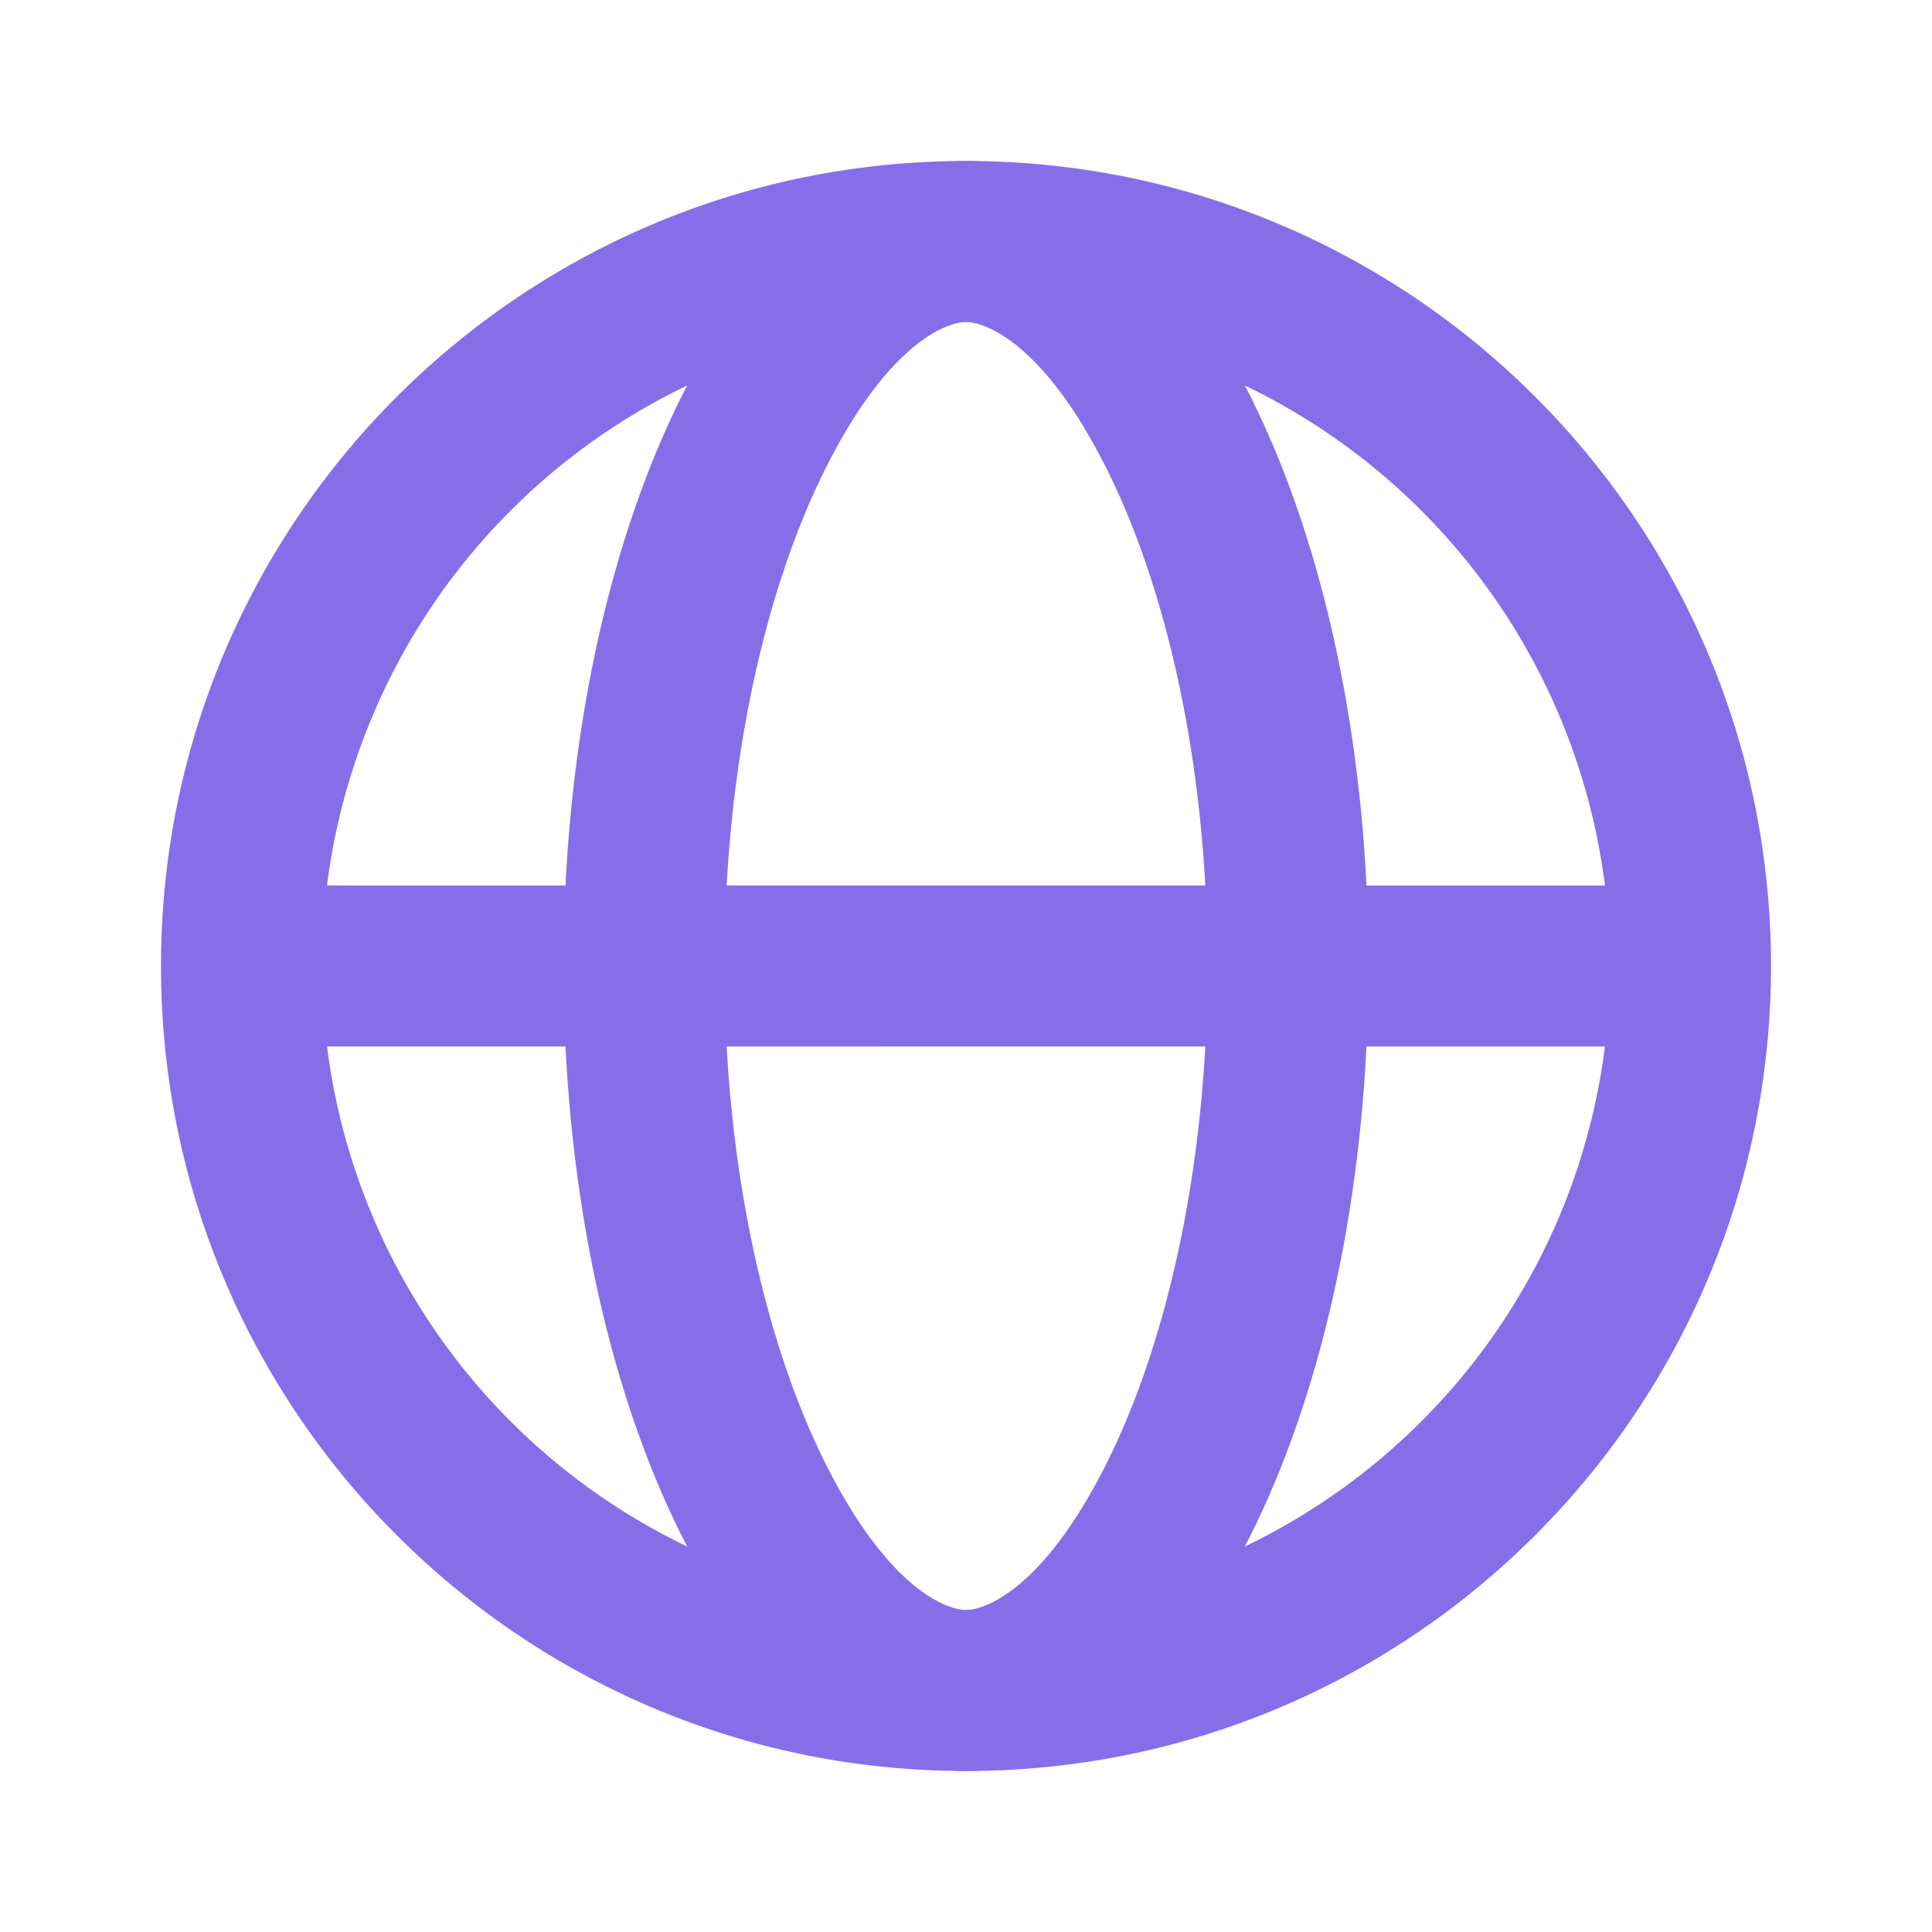
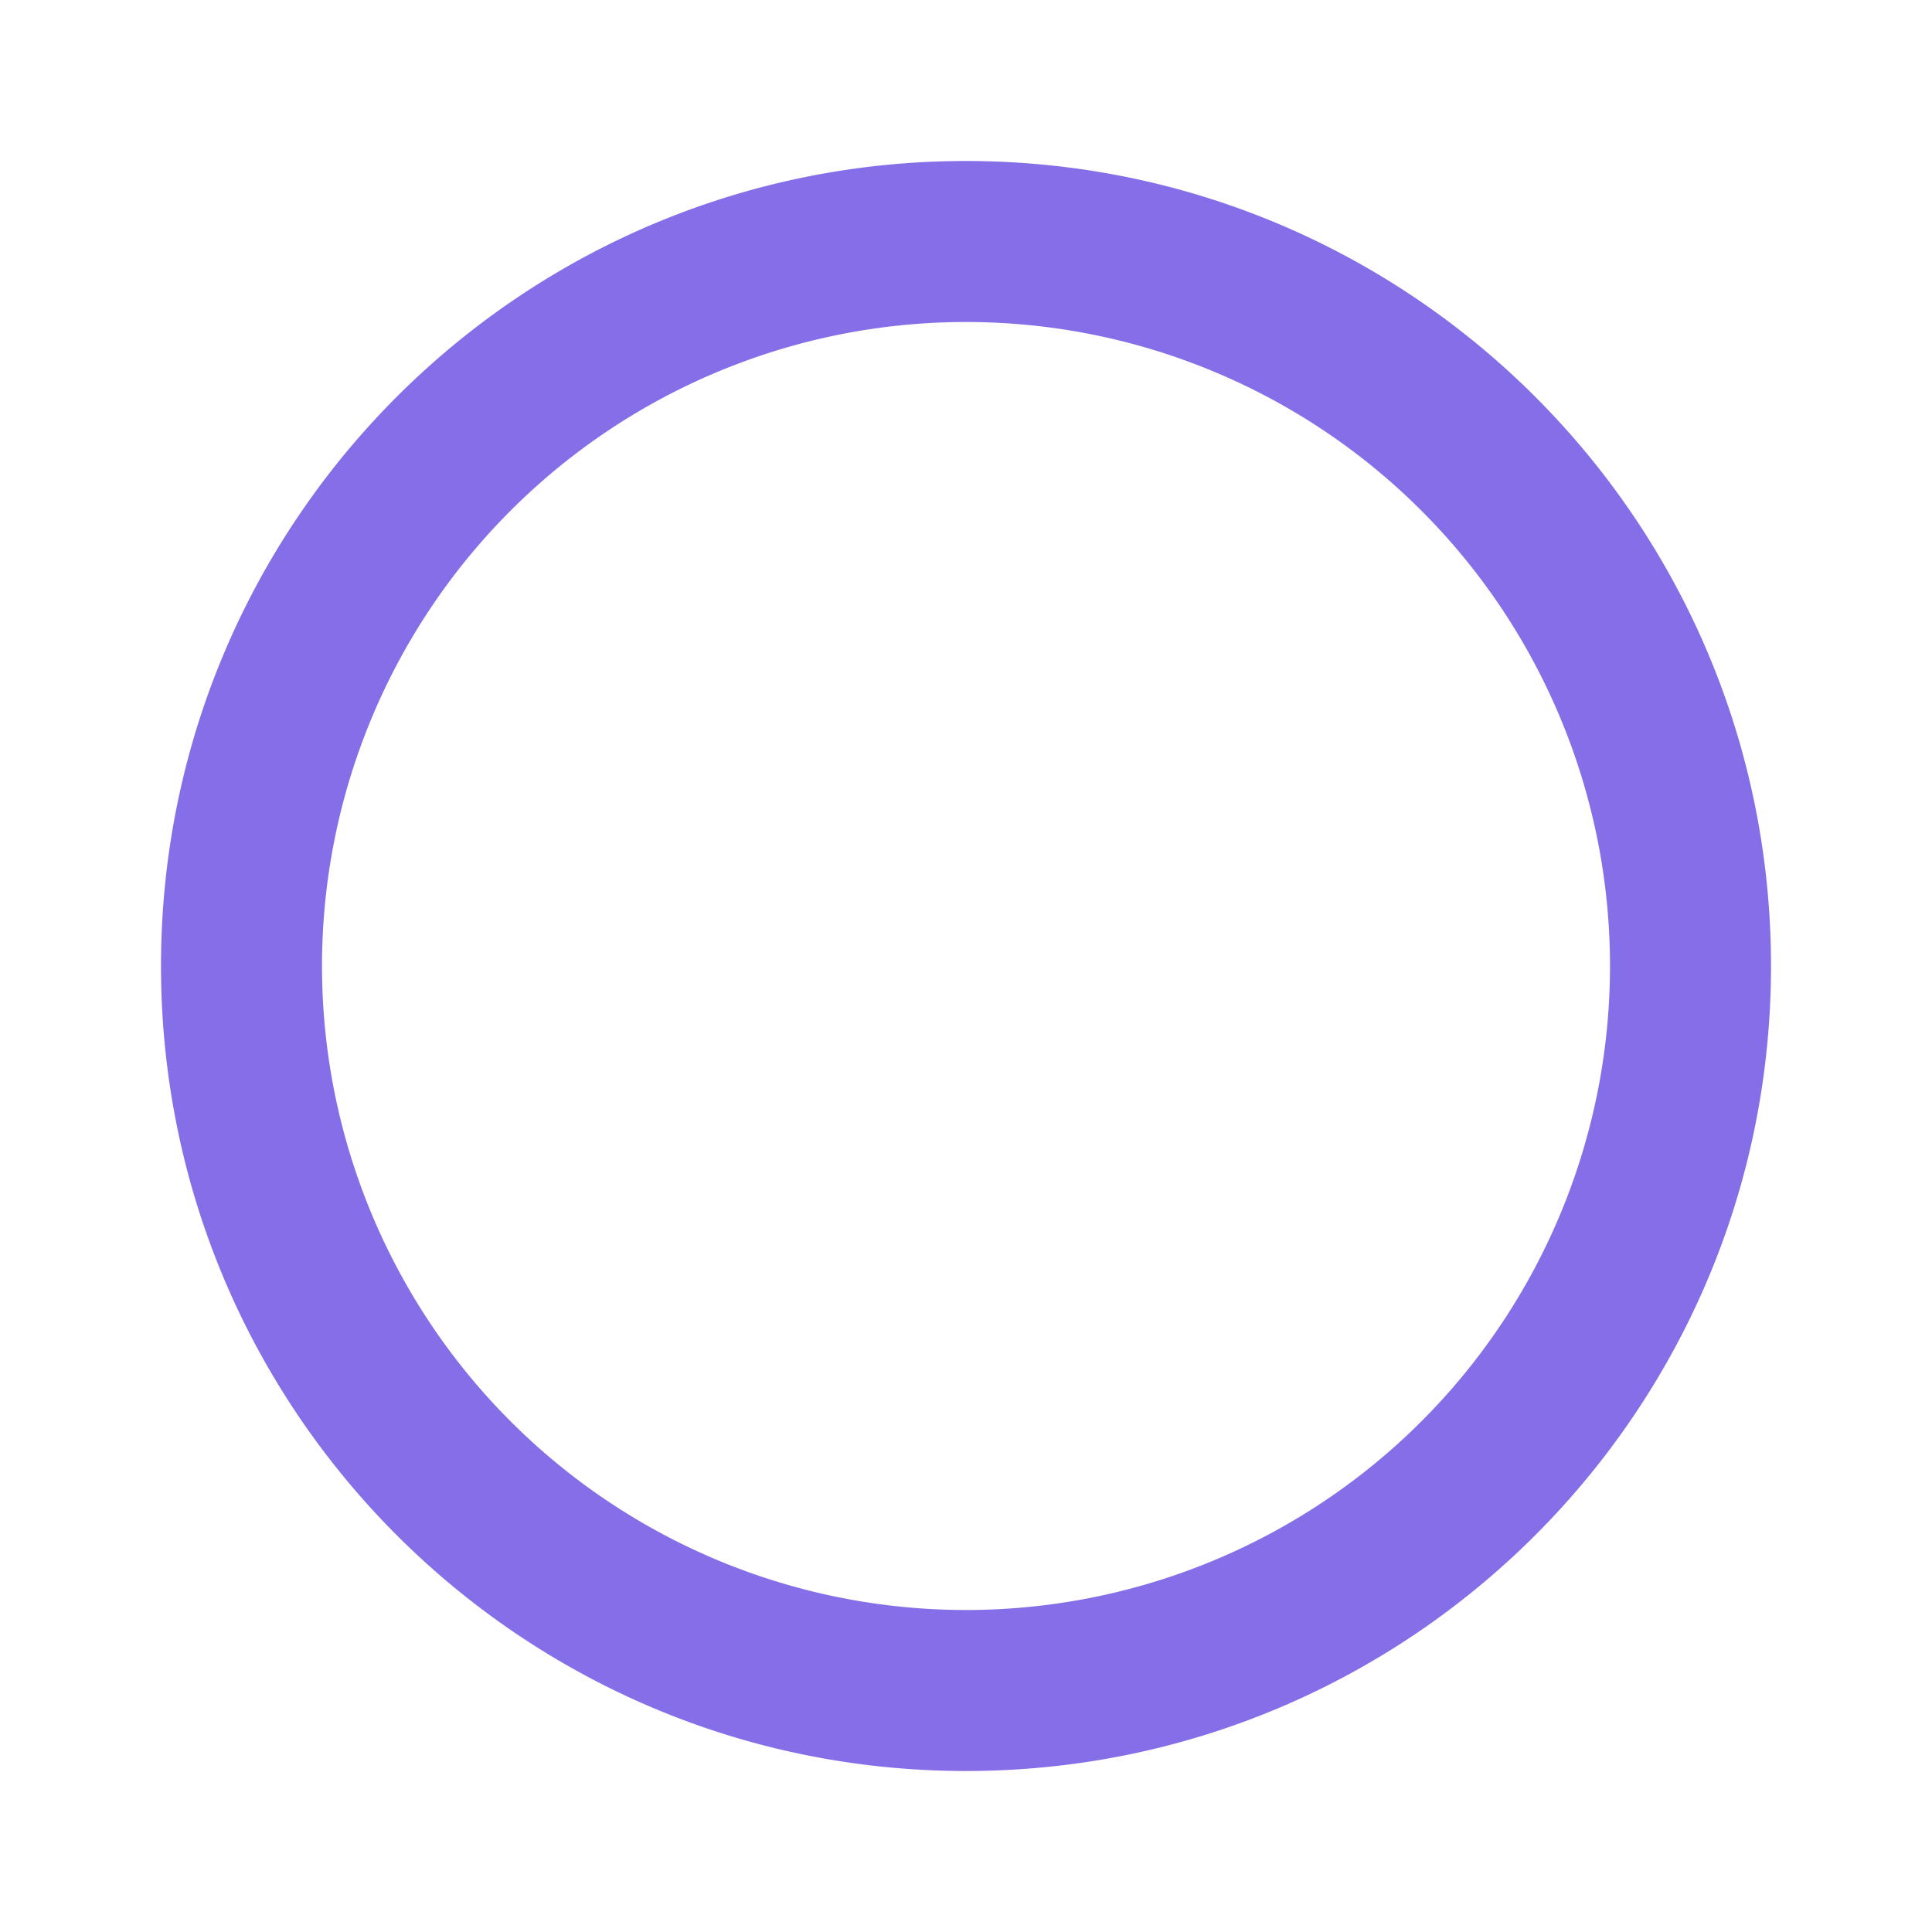
<svg xmlns="http://www.w3.org/2000/svg" width="24" height="24" fill="none">
-   <path fill="#876EE9" fill-rule="evenodd" d="M16.975 13H21v-2h-4.025c-.25-5.053-2.382-9-4.975-9s-4.724 3.947-4.975 9H3v2h4.025c.25 5.053 2.382 9 4.975 9s4.724-3.947 4.975-9m-2.002 0c-.116 2.094-.587 3.899-1.226 5.177C12.948 19.774 12.215 20 12 20s-.948-.226-1.747-1.823c-.639-1.278-1.11-3.083-1.226-5.177zm-5.946-2c.116-2.094.587-3.899 1.226-5.177C11.052 4.226 11.785 4 12 4s.948.226 1.747 1.823c.639 1.278 1.11 3.083 1.226 5.177z" clip-rule="evenodd" />
  <path fill="#876EE9" fill-rule="evenodd" d="M12 20a8 8 0 1 0 0-16 8 8 0 0 0 0 16m0 2c5.523 0 10-4.477 10-10S17.523 2 12 2 2 6.477 2 12s4.477 10 10 10" clip-rule="evenodd" />
</svg>